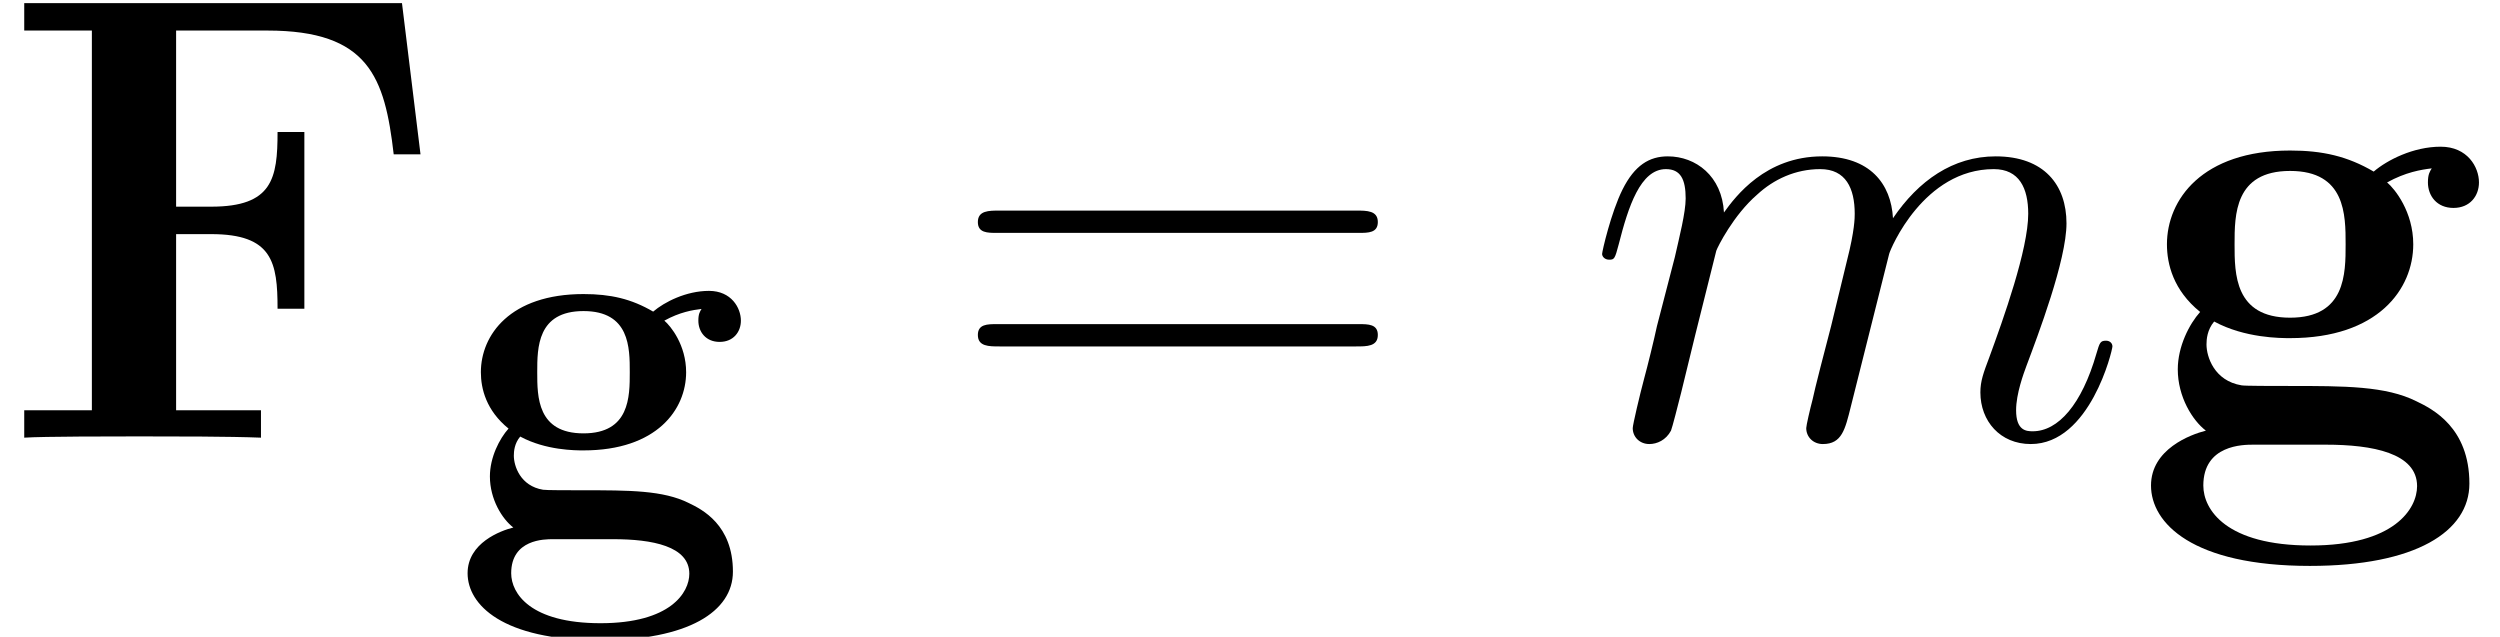
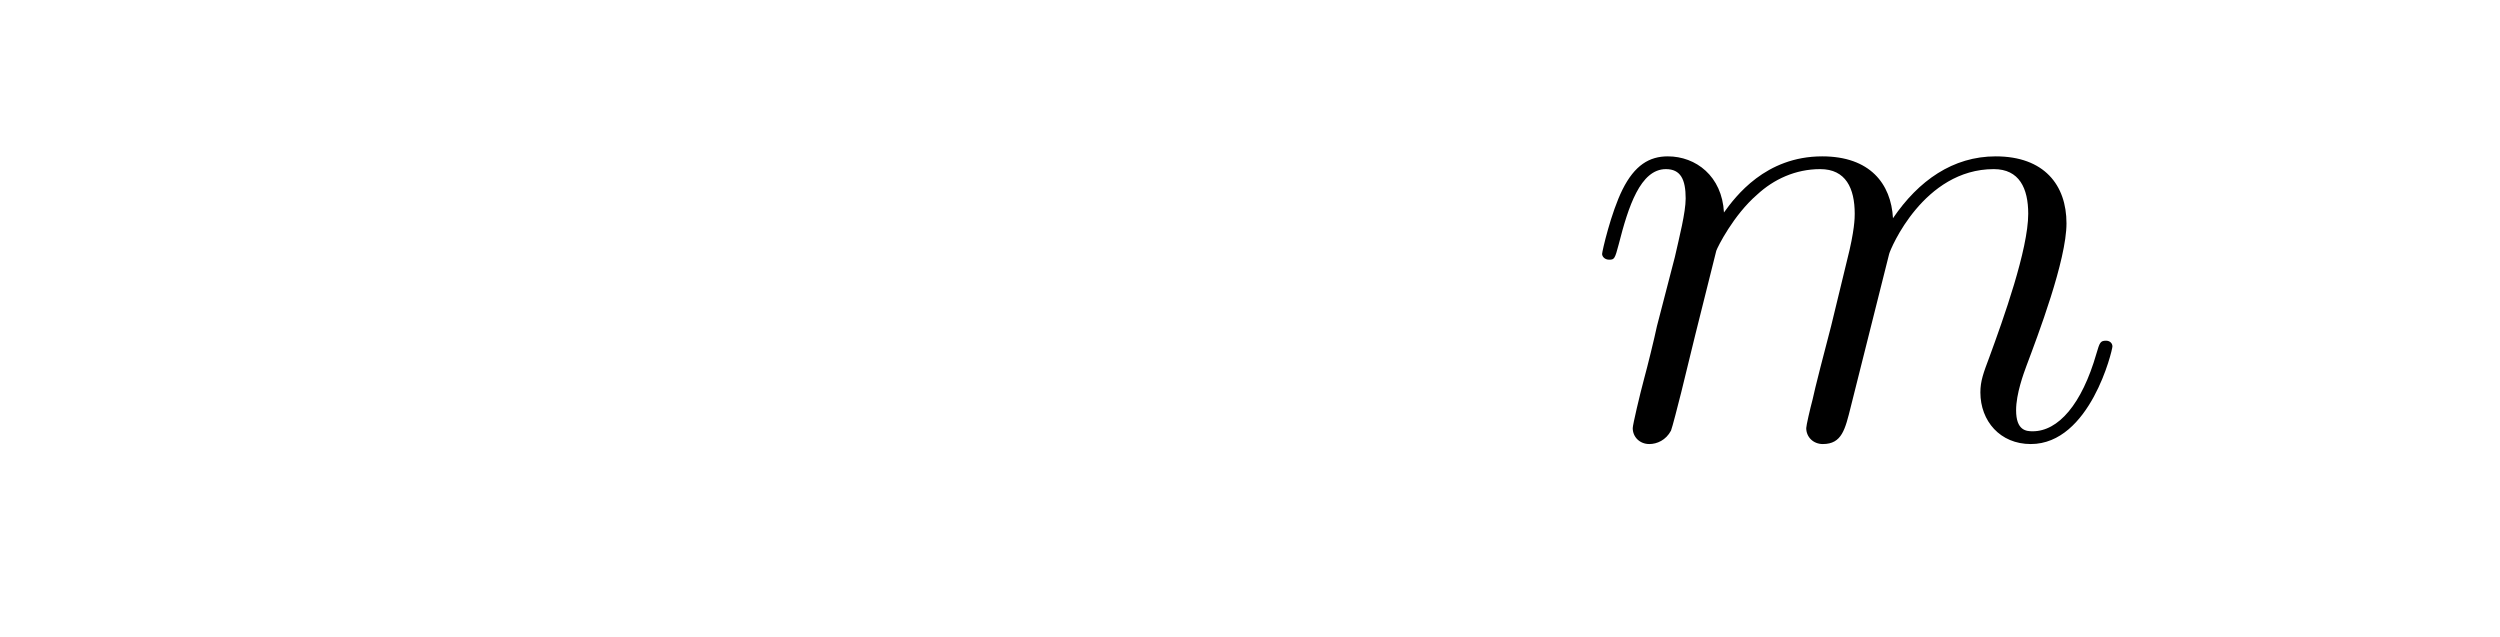
<svg xmlns="http://www.w3.org/2000/svg" xmlns:xlink="http://www.w3.org/1999/xlink" version="1.1" width="109.774pt" height="27.959pt" viewBox="-.239 -.228 109.774 27.959">
  <defs>
    <path id="g2-109" d="M5.106-7.263C5.156-7.411 5.775-8.651 6.693-9.444C7.337-10.039 8.18-10.435 9.146-10.435C10.138-10.435 10.485-9.692 10.485-8.7C10.485-8.552 10.485-8.056 10.187-6.891L9.568-4.338C9.37-3.594 8.899-1.76 8.849-1.487C8.75-1.115 8.601-.471 8.601-.372C8.601-.025 8.874 .248 9.246 .248C9.989 .248 10.113-.322 10.336-1.215L11.823-7.139C11.873-7.337 13.162-10.435 15.889-10.435C16.88-10.435 17.227-9.692 17.227-8.7C17.227-7.312 16.26-4.61 15.715-3.123C15.492-2.528 15.368-2.206 15.368-1.76C15.368-.644 16.136 .248 17.326 .248C19.631 .248 20.499-3.396 20.499-3.545C20.499-3.668 20.4-3.768 20.251-3.768C20.028-3.768 20.003-3.693 19.879-3.272C19.309-1.289 18.392-.248 17.401-.248C17.153-.248 16.756-.273 16.756-1.066C16.756-1.71 17.053-2.503 17.153-2.776C17.599-3.966 18.714-6.891 18.714-8.328C18.714-9.816 17.847-10.931 15.963-10.931C14.302-10.931 12.964-9.989 11.972-8.527C11.898-9.865 11.08-10.931 9.221-10.931C7.015-10.931 5.85-9.37 5.404-8.75C5.329-10.163 4.313-10.931 3.222-10.931C2.503-10.931 1.933-10.584 1.462-9.642C1.016-8.75 .669-7.238 .669-7.139S.768-6.916 .942-6.916C1.14-6.916 1.165-6.94 1.314-7.51C1.686-8.973 2.156-10.435 3.148-10.435C3.718-10.435 3.916-10.039 3.916-9.295C3.916-8.75 3.668-7.783 3.495-7.015L2.801-4.338C2.702-3.867 2.429-2.751 2.305-2.305C2.132-1.661 1.859-.496 1.859-.372C1.859-.025 2.132 .248 2.503 .248C2.801 .248 3.148 .099 3.346-.273C3.396-.397 3.619-1.264 3.743-1.76L4.288-3.991L5.106-7.263Z" />
-     <path id="g3-61" d="M15.938-7.957C16.31-7.957 16.682-7.957 16.682-8.378C16.682-8.824 16.26-8.824 15.839-8.824H1.983C1.562-8.824 1.14-8.824 1.14-8.378C1.14-7.957 1.512-7.957 1.884-7.957H15.938ZM15.839-3.545C16.26-3.545 16.682-3.545 16.682-3.991C16.682-4.412 16.31-4.412 15.938-4.412H1.884C1.512-4.412 1.14-4.412 1.14-3.991C1.14-3.545 1.562-3.545 1.983-3.545H15.839Z" />
-     <path id="g0-70" d="M13.017-14.071H.785V-13.183H2.975V-.888H.785V0C1.384-.041 3.74-.041 4.504-.041C5.6-.041 7.439-.041 8.451 0V-.888H5.703V-6.591H6.839C8.823-6.591 8.988-5.682 8.988-4.174H9.856V-9.897H8.988C8.988-8.389 8.823-7.48 6.839-7.48H5.703V-13.183H8.658C11.943-13.183 12.46-11.674 12.749-9.174H13.617L13.017-14.071Z" />
-     <path id="g0-103" d="M2.686-3.761C3.678-3.223 4.835-3.223 5.145-3.223C7.996-3.223 9.133-4.814 9.133-6.261C9.133-7.315 8.534-8.058 8.286-8.265C8.885-8.596 9.381-8.678 9.732-8.72C9.67-8.616 9.608-8.534 9.608-8.265C9.608-7.831 9.897-7.439 10.435-7.439S11.261-7.831 11.261-8.265C11.261-8.761 10.889-9.422 10.021-9.422C9.133-9.422 8.286-8.988 7.852-8.616C7.005-9.112 6.199-9.298 5.145-9.298C2.294-9.298 1.157-7.707 1.157-6.261C1.157-5.62 1.364-4.773 2.232-4.071C1.88-3.678 1.508-2.955 1.508-2.211C1.508-1.322 1.984-.558 2.418-.227C1.922-.103 .641 .372 .641 1.55C.641 2.769 1.984 4.153 5.786 4.153C9.215 4.153 10.951 3.037 10.951 1.488C10.951-.331 9.753-.93 9.236-1.178C8.244-1.674 6.922-1.674 5.104-1.674C4.587-1.674 3.678-1.674 3.575-1.694C2.686-1.839 2.438-2.624 2.438-3.017C2.438-3.182 2.459-3.492 2.686-3.761ZM5.145-3.885C3.347-3.885 3.347-5.31 3.347-6.261S3.347-8.637 5.145-8.637S6.943-7.211 6.943-6.261S6.943-3.885 5.145-3.885ZM6.302 .227C7.81 .227 9.257 .496 9.257 1.57C9.257 2.294 8.534 3.492 5.806 3.492S2.335 2.335 2.335 1.55C2.335 .227 3.637 .227 3.947 .227H6.302Z" />
    <use id="g1-70" xlink:href="#g0-70" transform="scale(1.2)" />
    <use id="g1-103" xlink:href="#g0-103" transform="scale(1.2)" />
  </defs>
  <g id="page1" transform="matrix(1.13 0 0 1.13 -63.986 -61.02)">
    <use x="56.413" y="70.805" xlink:href="#g1-70" />
    <use x="73.942" y="74.523" xlink:href="#g0-103" />
    <use x="93.271" y="70.805" xlink:href="#g3-61" />
    <use x="117.999" y="70.805" xlink:href="#g2-109" />
    <use x="139.228" y="70.805" xlink:href="#g1-103" />
  </g>
</svg>